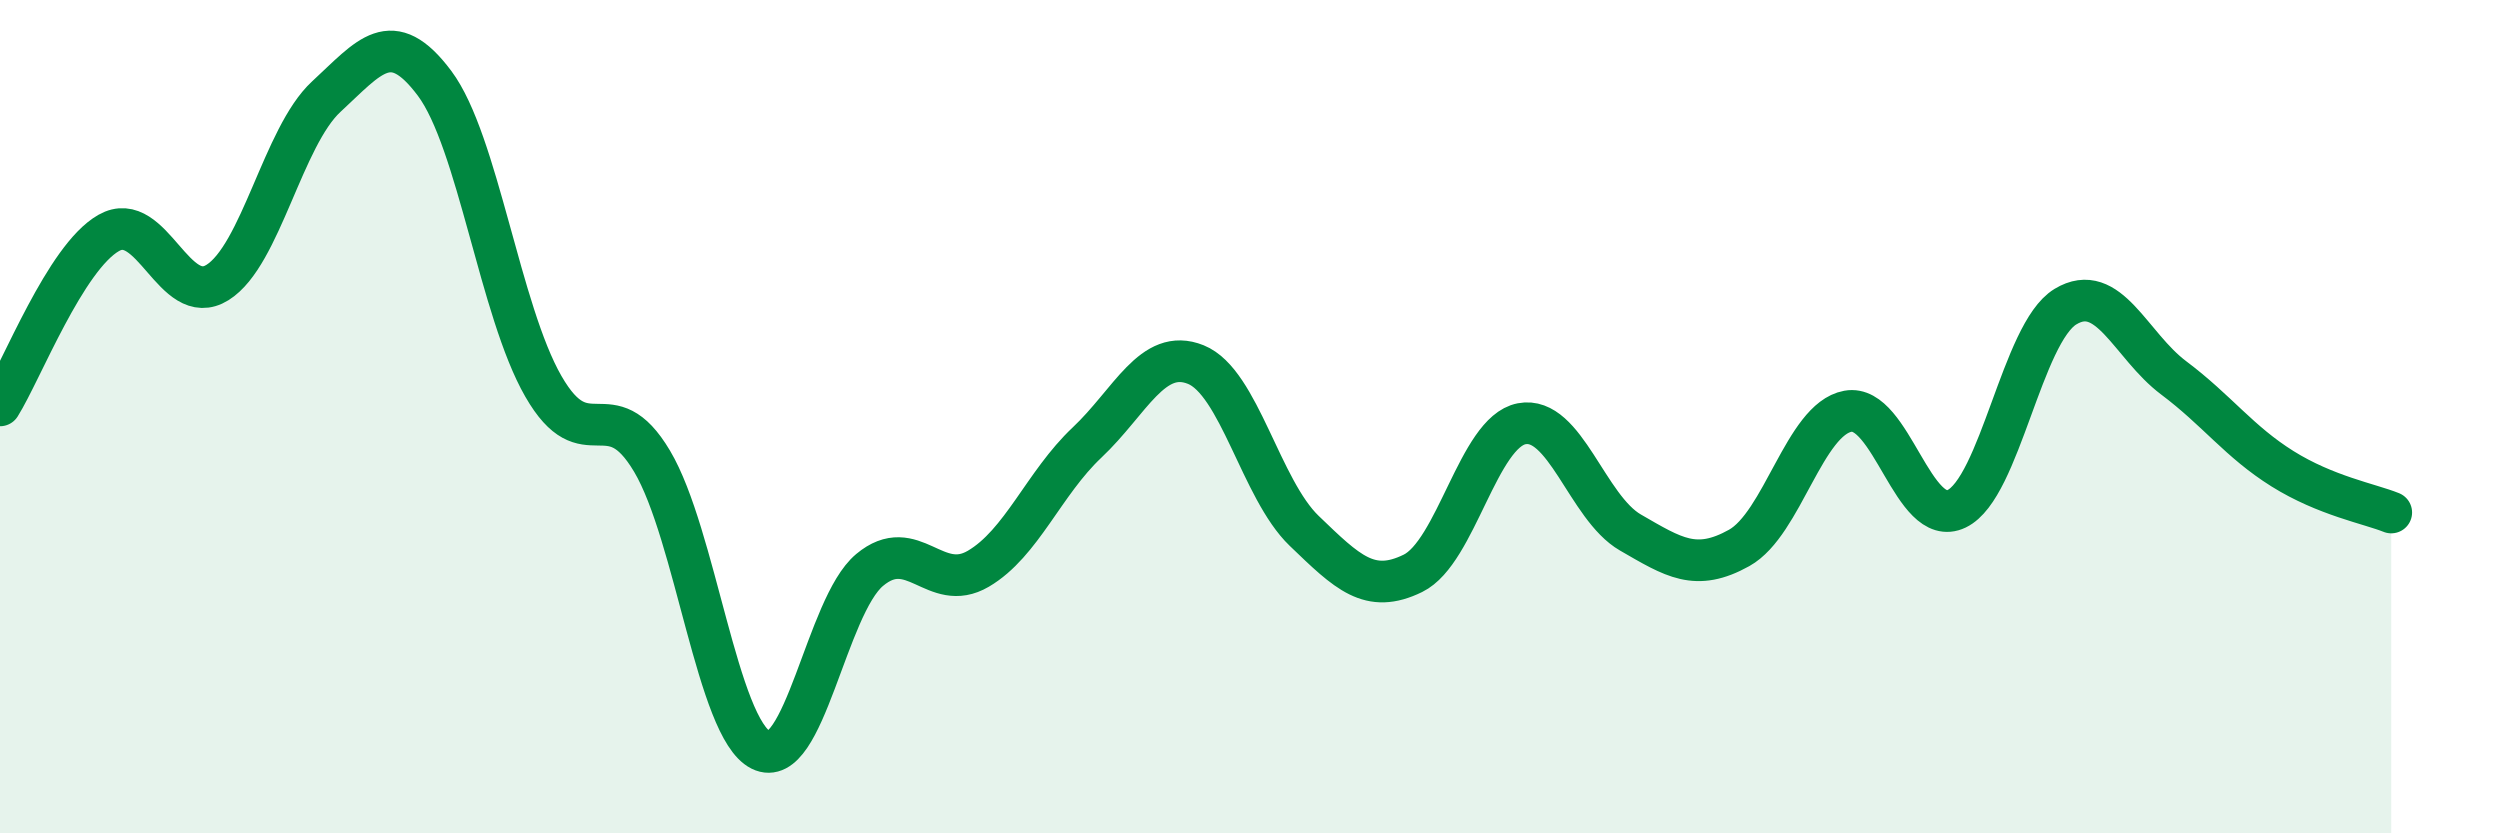
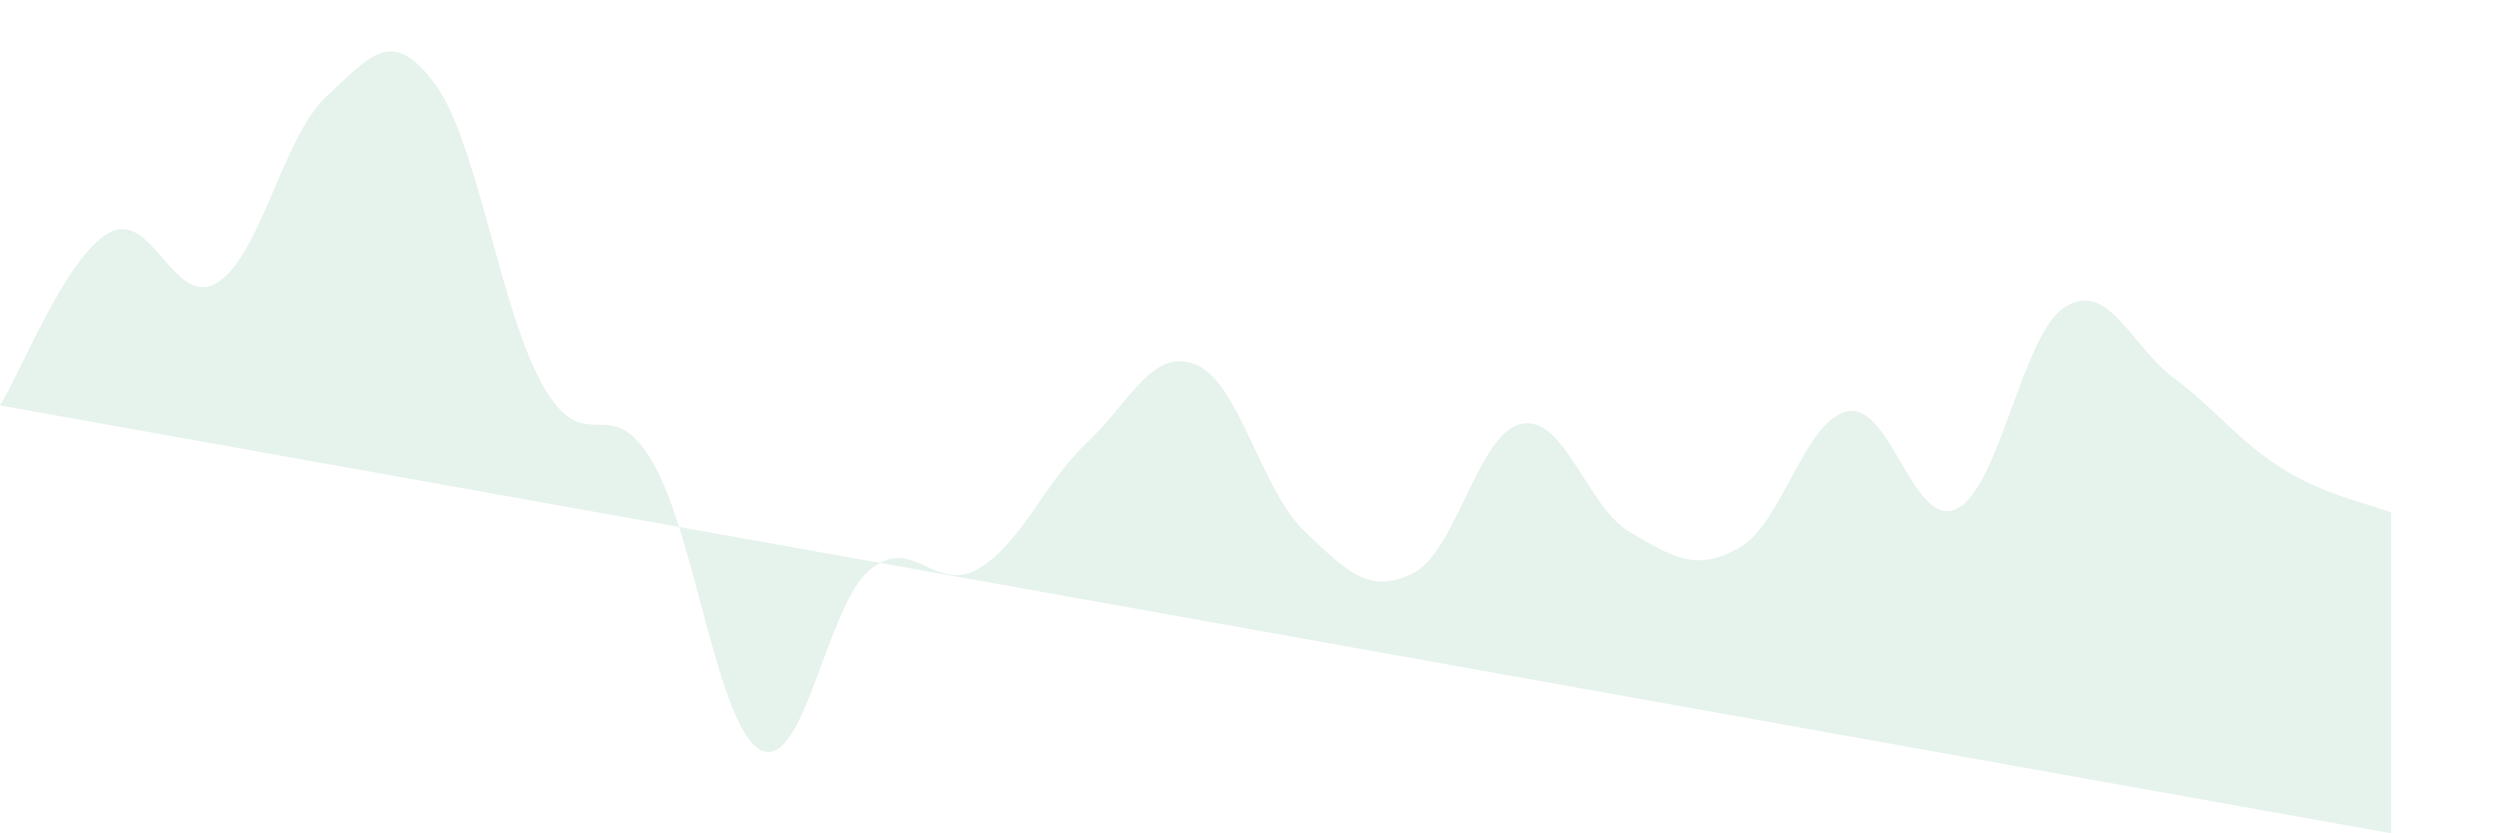
<svg xmlns="http://www.w3.org/2000/svg" width="60" height="20" viewBox="0 0 60 20">
-   <path d="M 0,9.73 C 0.52,8.9 1.57,6.18 2.61,5.59 C 3.65,5 4.18,7.43 5.22,6.78 C 6.26,6.13 6.79,3.28 7.83,2.32 C 8.87,1.36 9.39,0.61 10.43,2 C 11.47,3.39 12,7.46 13.04,9.27 C 14.08,11.08 14.61,9.32 15.65,11.07 C 16.69,12.82 17.22,17.48 18.26,18 C 19.3,18.52 19.83,14.55 20.87,13.68 C 21.91,12.81 22.44,14.26 23.48,13.65 C 24.52,13.04 25.05,11.6 26.09,10.62 C 27.13,9.64 27.66,8.33 28.7,8.75 C 29.74,9.17 30.26,11.74 31.3,12.74 C 32.34,13.74 32.87,14.27 33.91,13.76 C 34.95,13.25 35.48,10.37 36.52,10.17 C 37.56,9.97 38.09,12.18 39.13,12.78 C 40.17,13.38 40.7,13.73 41.74,13.15 C 42.78,12.57 43.31,10.06 44.35,9.87 C 45.39,9.68 45.92,12.71 46.96,12.21 C 48,11.71 48.53,7.99 49.57,7.36 C 50.61,6.73 51.13,8.29 52.17,9.07 C 53.21,9.85 53.74,10.6 54.78,11.25 C 55.82,11.9 56.87,12.09 57.39,12.3L57.39 20L0 20Z" fill="#008740" opacity="0.1" stroke-linecap="round" stroke-linejoin="round" />
-   <path d="M 0,9.73 C 0.52,8.9 1.57,6.18 2.61,5.59 C 3.65,5 4.18,7.43 5.22,6.78 C 6.26,6.13 6.79,3.28 7.83,2.32 C 8.87,1.36 9.39,0.61 10.43,2 C 11.47,3.39 12,7.46 13.04,9.27 C 14.08,11.08 14.61,9.32 15.65,11.07 C 16.69,12.82 17.22,17.48 18.26,18 C 19.3,18.52 19.83,14.55 20.87,13.68 C 21.91,12.81 22.44,14.26 23.48,13.65 C 24.52,13.04 25.05,11.6 26.09,10.62 C 27.13,9.64 27.66,8.33 28.7,8.75 C 29.74,9.17 30.26,11.74 31.3,12.74 C 32.34,13.74 32.87,14.27 33.91,13.76 C 34.95,13.25 35.48,10.37 36.52,10.17 C 37.56,9.97 38.09,12.18 39.13,12.78 C 40.17,13.38 40.7,13.73 41.74,13.15 C 42.78,12.57 43.31,10.06 44.35,9.87 C 45.39,9.68 45.92,12.71 46.96,12.21 C 48,11.71 48.53,7.99 49.57,7.36 C 50.61,6.73 51.13,8.29 52.17,9.07 C 53.21,9.85 53.74,10.6 54.78,11.25 C 55.82,11.9 56.87,12.09 57.39,12.3" stroke="#008740" stroke-width="1" fill="none" stroke-linecap="round" stroke-linejoin="round" />
+   <path d="M 0,9.73 C 0.52,8.9 1.57,6.18 2.61,5.59 C 3.65,5 4.18,7.43 5.22,6.78 C 6.26,6.13 6.79,3.28 7.83,2.32 C 8.87,1.36 9.39,0.61 10.43,2 C 11.47,3.39 12,7.46 13.04,9.27 C 14.08,11.08 14.61,9.32 15.65,11.07 C 16.69,12.82 17.22,17.48 18.26,18 C 19.3,18.52 19.83,14.55 20.87,13.68 C 21.91,12.81 22.44,14.26 23.48,13.65 C 24.52,13.04 25.05,11.6 26.09,10.62 C 27.13,9.64 27.66,8.33 28.7,8.75 C 29.74,9.17 30.26,11.74 31.3,12.74 C 32.34,13.74 32.87,14.27 33.91,13.76 C 34.95,13.25 35.48,10.37 36.52,10.17 C 37.56,9.97 38.09,12.18 39.13,12.78 C 40.17,13.38 40.7,13.73 41.74,13.15 C 42.78,12.57 43.31,10.06 44.35,9.87 C 45.39,9.68 45.92,12.71 46.96,12.21 C 48,11.71 48.53,7.99 49.57,7.36 C 50.61,6.73 51.13,8.29 52.17,9.07 C 53.21,9.85 53.74,10.6 54.78,11.25 C 55.82,11.9 56.87,12.09 57.39,12.3L57.39 20Z" fill="#008740" opacity="0.1" stroke-linecap="round" stroke-linejoin="round" />
</svg>